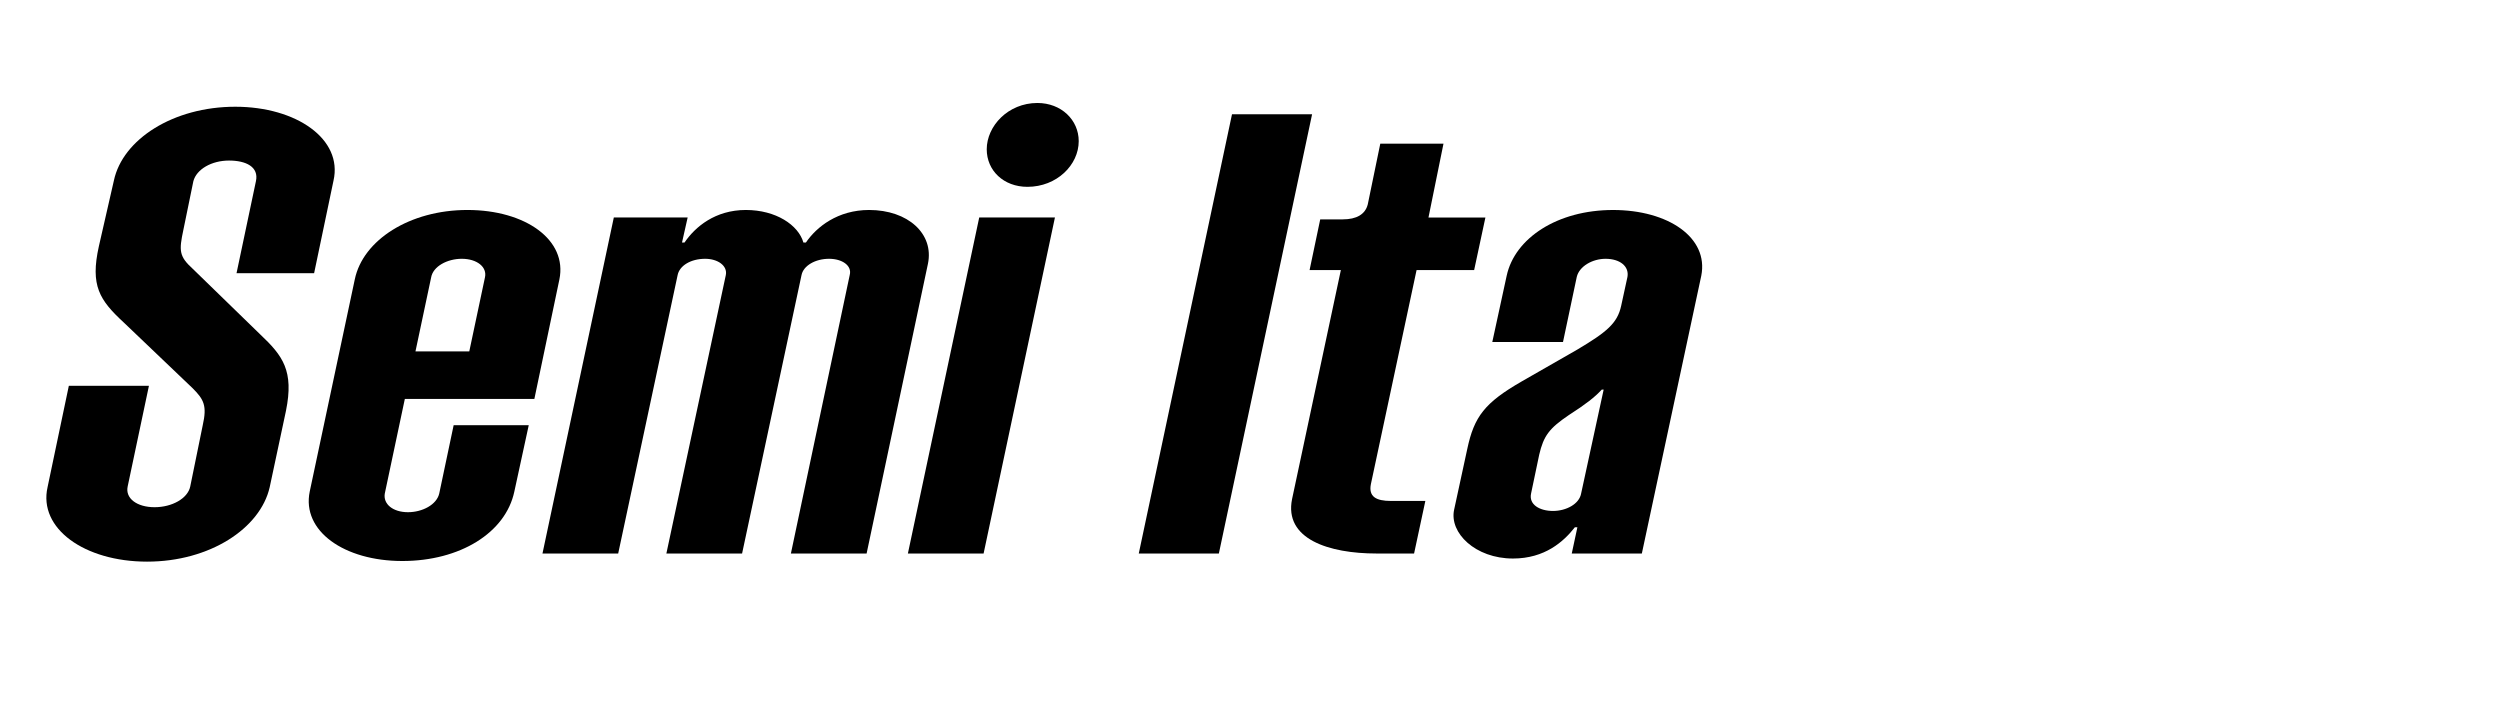
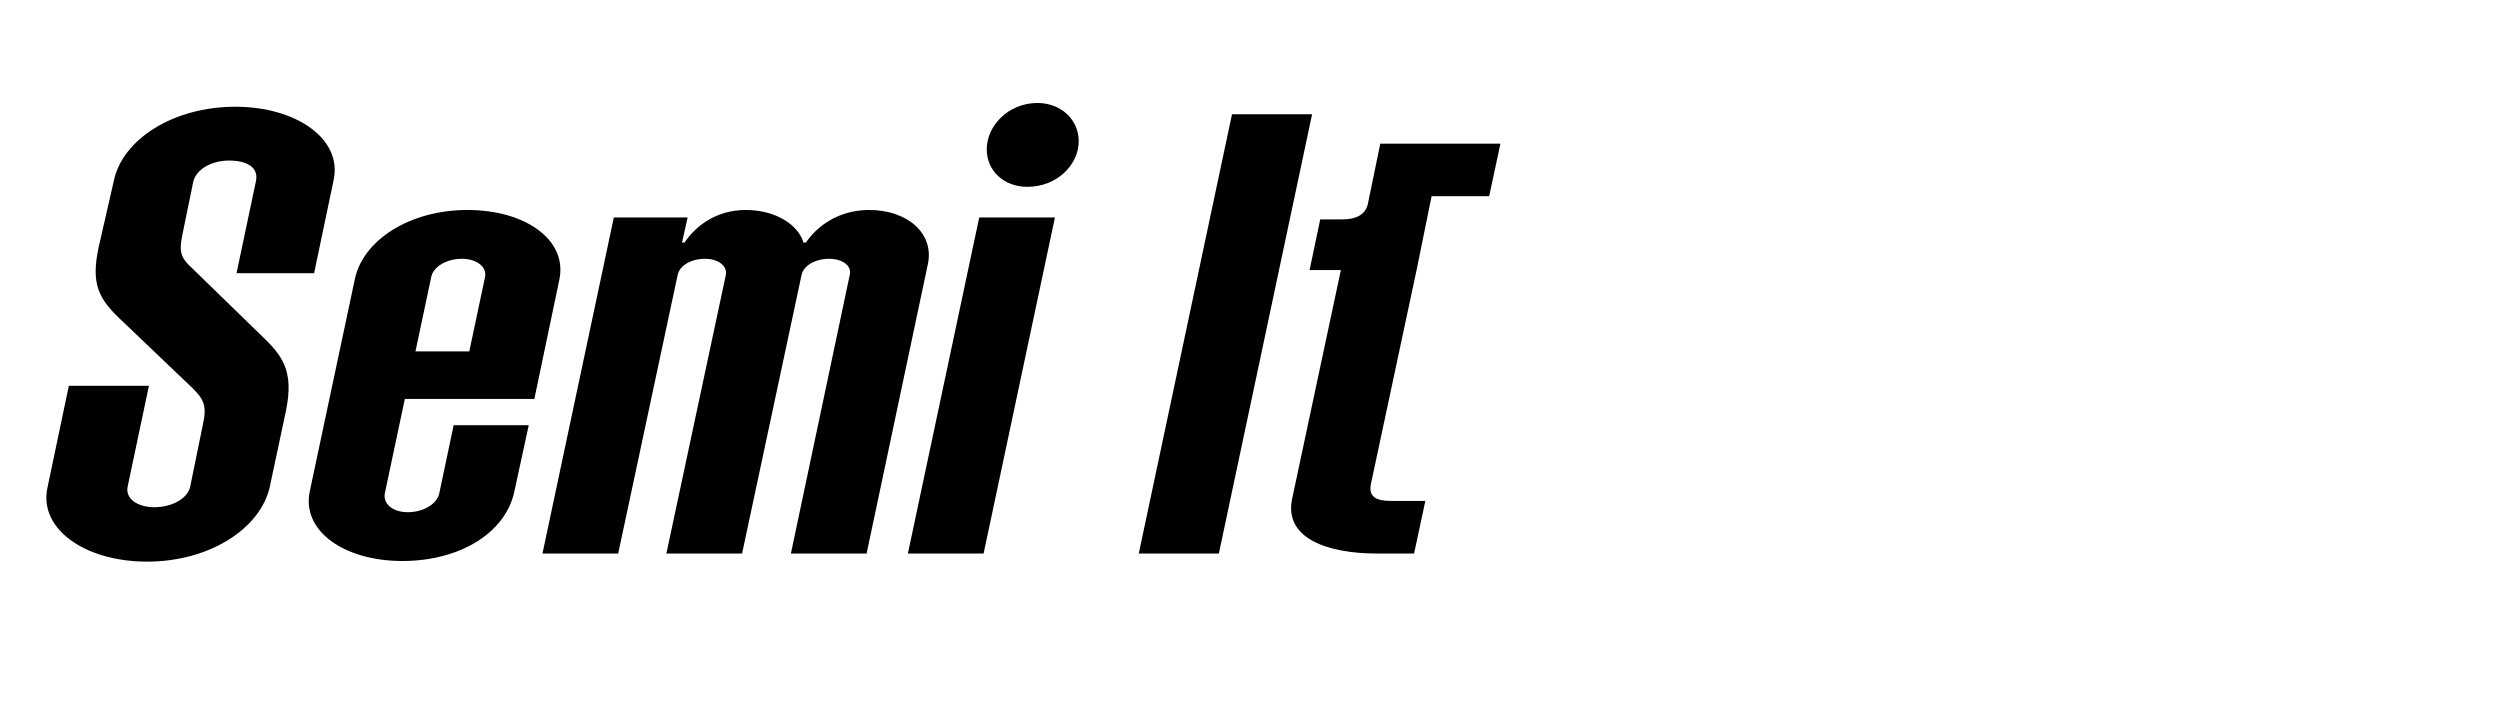
<svg xmlns="http://www.w3.org/2000/svg" viewBox="0 0 727.179 210">
  <g id="Bounding_box">
-     <rect width="727.179" height="210" fill="none" stroke-width="0" />
-   </g>
+     </g>
  <g id="Typeface">
    <path d="m13.834,141.707l6.188-29.484h23.297l-6.188,29.303c-.729,3.458,2.729,6.006,7.826,6.006,5.096,0,9.646-2.548,10.374-6.006l3.641-17.837c1.273-5.642.363-7.462-2.912-10.738l-20.021-19.11c-7.098-6.553-9.828-10.738-7.28-22.205l4.368-19.111c2.549-12.012,17.291-21.477,35.31-21.477,17.837,0,31.306,9.465,28.575,21.477l-5.643,26.938h-22.568l5.642-26.755c.91-4.187-2.912-6.007-7.826-6.007-5.096,0-9.464,2.549-10.374,6.007l-2.912,14.196c-1.274,6.006-1.274,7.645,2.73,11.284l19.656,19.111c6.553,6.188,9.828,10.556,7.462,22.204l-4.731,22.205c-2.73,12.013-17.473,21.659-35.674,21.659-18.2,0-31.669-9.646-28.938-21.659Z" stroke-width="0" />
    <path d="m162.711,81.281l-7.281,34.763h-37.675l-5.824,27.483c-.546,3.094,2.366,5.46,6.734,5.46,4.186,0,8.372-2.184,9.101-5.46l4.186-19.839h21.841l-4.187,19.293c-2.548,12.013-15.834,20.202-32.579,20.202-16.927,0-29.303-8.736-26.937-20.202l13.104-61.7c2.366-11.467,16.017-20.203,32.761-20.203,16.927,0,29.121,8.736,26.756,20.203Zm-37.312-.546l-4.551,21.477h15.653l4.55-21.477c.728-3.095-2.366-5.461-6.734-5.461-4.187,0-8.372,2.185-8.918,5.461Z" stroke-width="0" />
    <path d="m157.792,161l20.749-97.737h21.477l-1.638,7.28h.728c3.094-4.551,8.918-9.465,17.837-9.465,8.736,0,15.288,4.368,16.744,9.465h.729c3.094-4.551,9.282-9.465,18.383-9.465,11.284,0,18.929,6.916,17.108,15.652l-17.837,84.27h-22.022l17.108-80.993c.729-2.729-2.184-4.732-6.006-4.732-4.005,0-7.463,2.003-8.009,4.732l-17.29,80.993h-22.023l17.291-80.993c.546-2.729-2.366-4.732-6.007-4.732-4.186,0-7.462,2.003-8.008,4.732l-17.291,80.993h-22.022Z" stroke-width="0" />
    <path d="m264.08,161l20.749-97.737h22.022l-20.749,97.737h-22.022Zm22.933-117.576c0-6.734,6.188-13.469,14.743-13.469,6.916,0,12.012,4.914,12.012,11.103,0,6.916-6.37,13.286-14.924,13.286-6.917,0-11.831-4.732-11.831-10.92Z" stroke-width="0" />
    <path d="m331.236,161l27.119-127.769h23.297l-27.119,127.769h-23.297Z" stroke-width="0" />
-     <path d="m412.043,78.551l-13.287,62.246c-.728,3.641,1.456,4.914,5.824,4.914h10.011l-3.276,15.289h-10.92c-13.833,0-26.938-4.187-24.571-15.835l14.196-66.614h-9.1l3.094-14.742h6.553c4.004,0,6.552-1.456,7.279-4.368l3.641-17.655h18.383l-4.368,21.478h16.562l-3.276,15.288h-16.744Z" stroke-width="0" />
-     <path d="m422.961,148.26l3.822-17.655c2.002-9.464,5.096-13.468,15.834-19.656l16.199-9.282c8.554-5.097,11.648-7.645,12.74-12.74l1.82-8.373c.546-3.094-2.185-5.278-6.371-5.278-3.822,0-7.644,2.185-8.372,5.278l-4.004,18.929h-20.567l4.187-19.292c2.366-10.921,14.743-19.111,30.941-19.111,16.017,0,27.847,8.009,25.663,19.111l-17.291,80.811h-20.385l1.639-7.645h-.729c-3.276,4.187-8.736,9.101-18.019,9.101-10.921,0-18.564-7.462-17.108-14.196Zm36.947-4.732l6.552-30.213h-.546c-2.002,2.184-4.55,4.186-9.646,7.462-5.642,3.822-7.28,6.007-8.554,11.467l-2.366,11.284c-.729,3.276,2.548,5.096,6.37,5.096s7.645-2.002,8.19-5.096Z" stroke-width="0" />
+     <path d="m412.043,78.551l-13.287,62.246c-.728,3.641,1.456,4.914,5.824,4.914h10.011l-3.276,15.289h-10.92c-13.833,0-26.938-4.187-24.571-15.835l14.196-66.614h-9.1l3.094-14.742h6.553c4.004,0,6.552-1.456,7.279-4.368l3.641-17.655h18.383h16.562l-3.276,15.288h-16.744Z" stroke-width="0" />
  </g>
</svg>